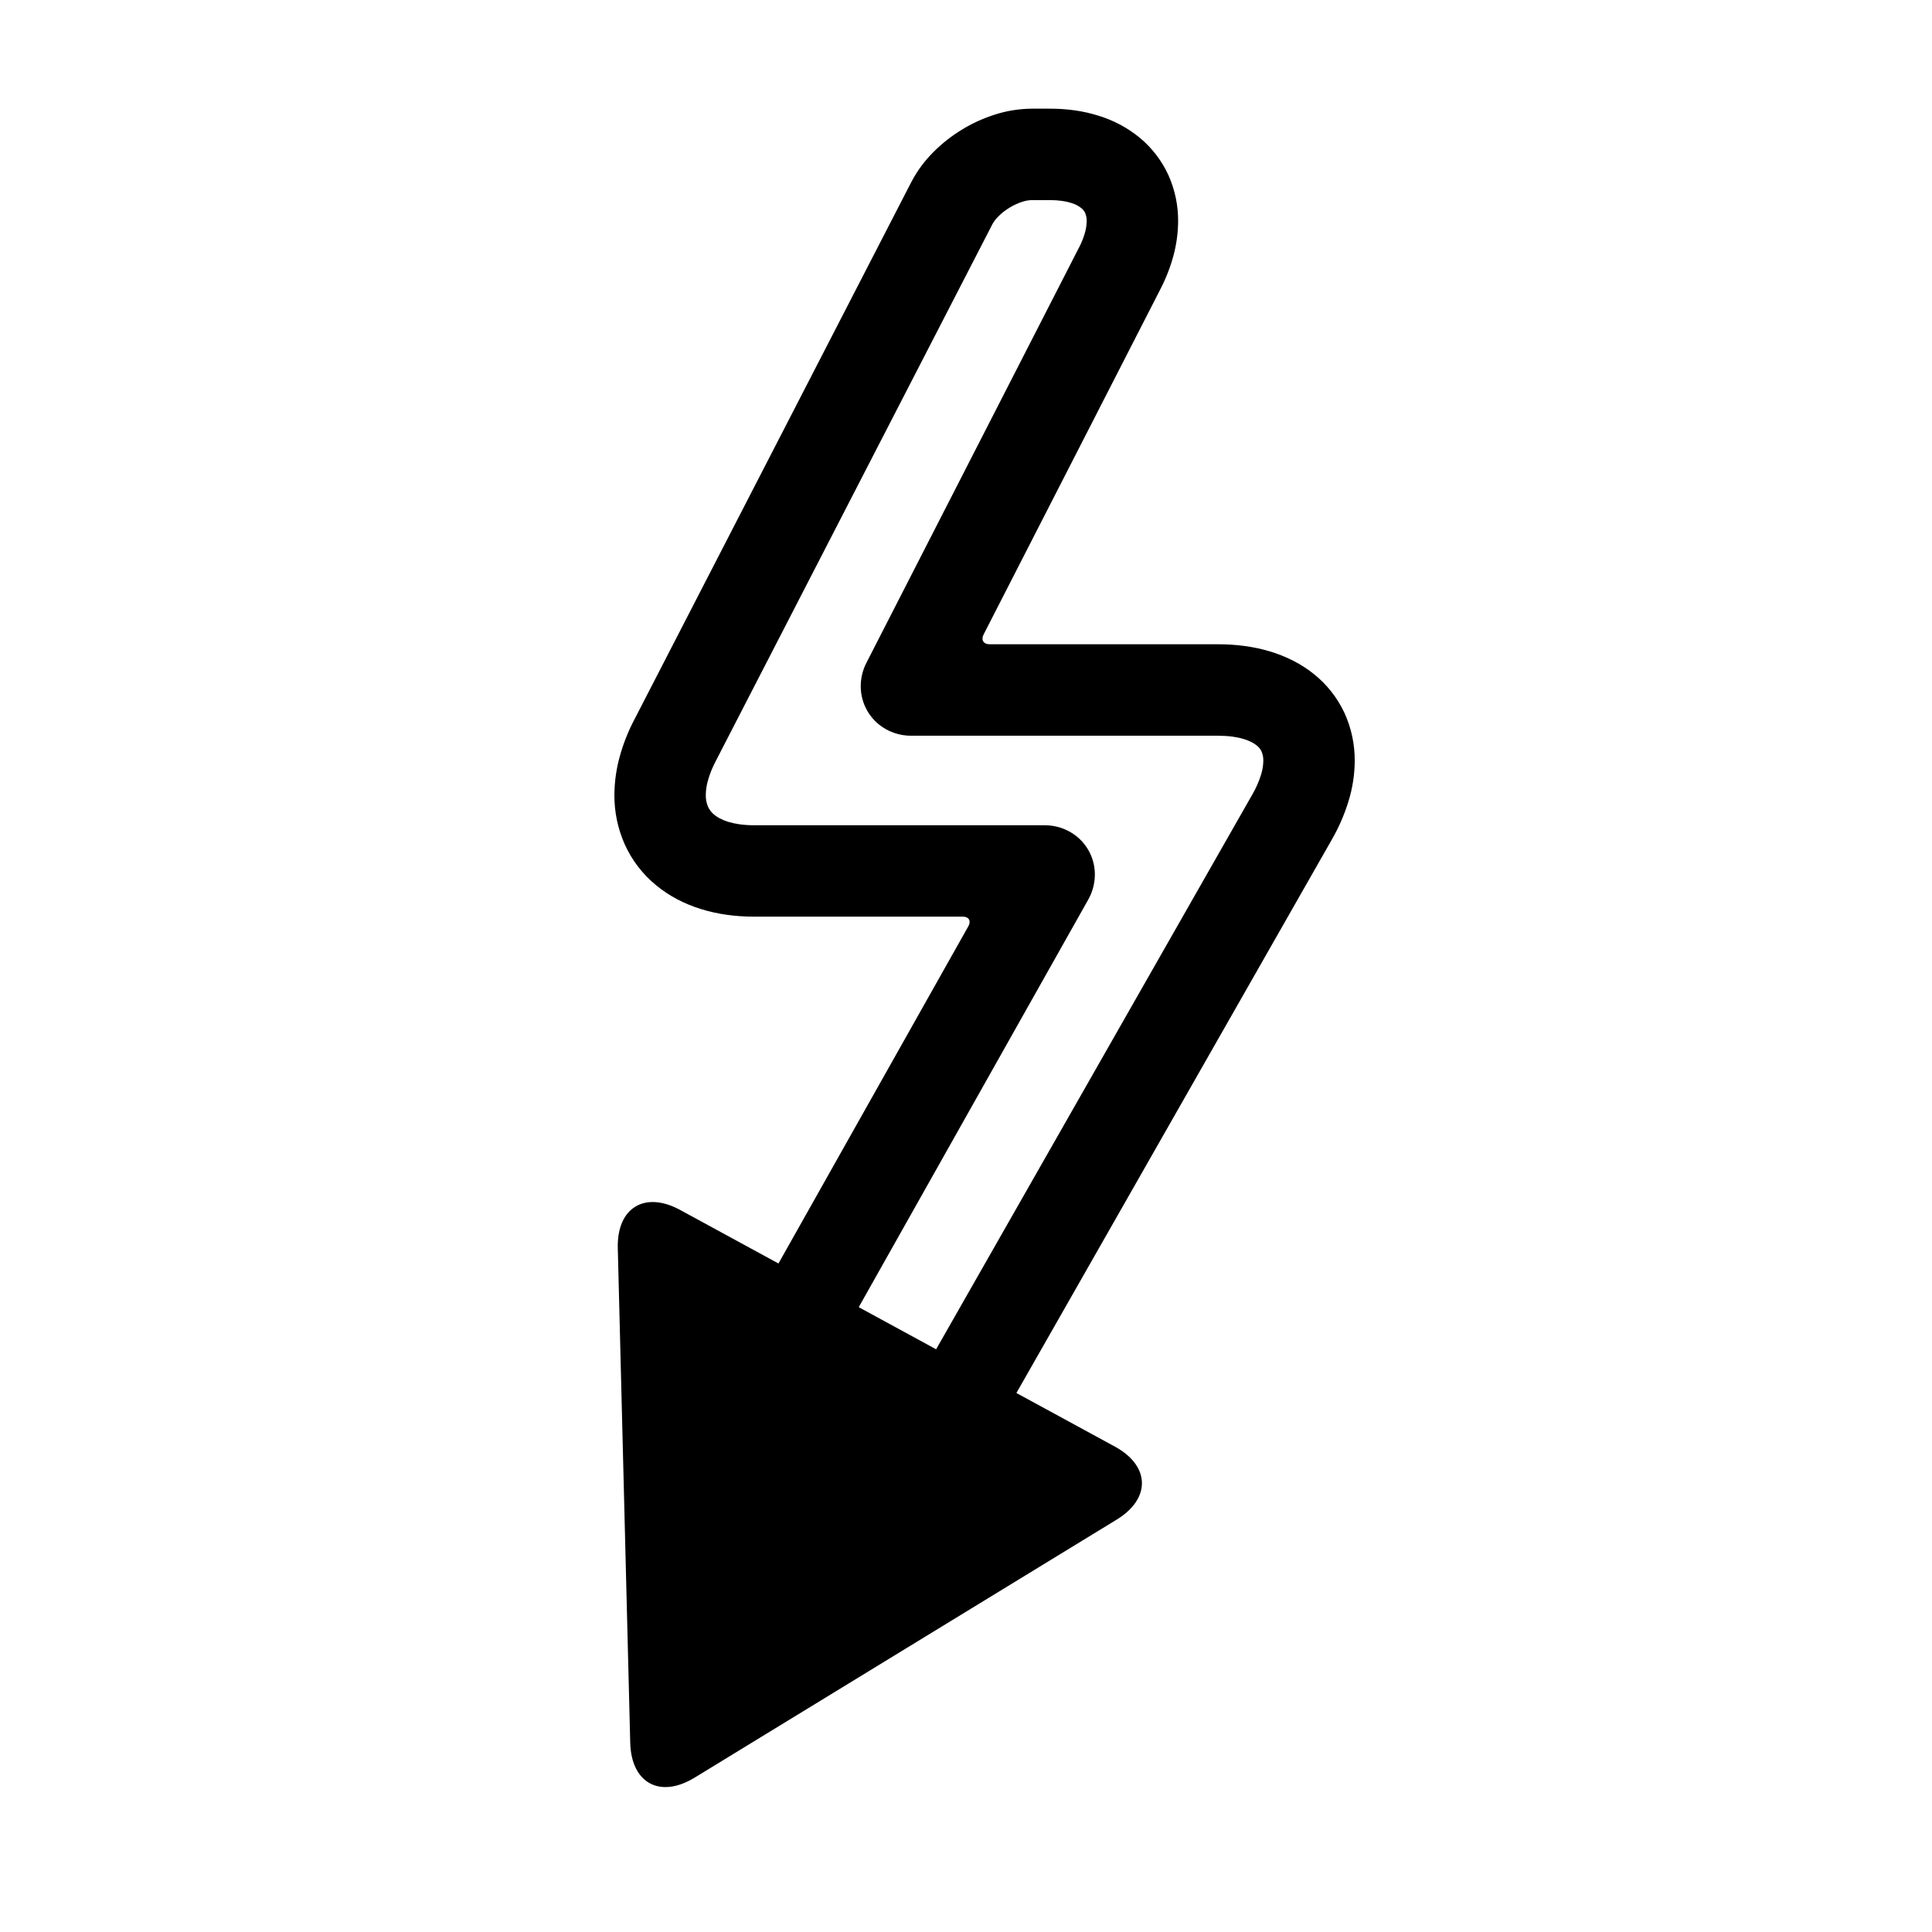
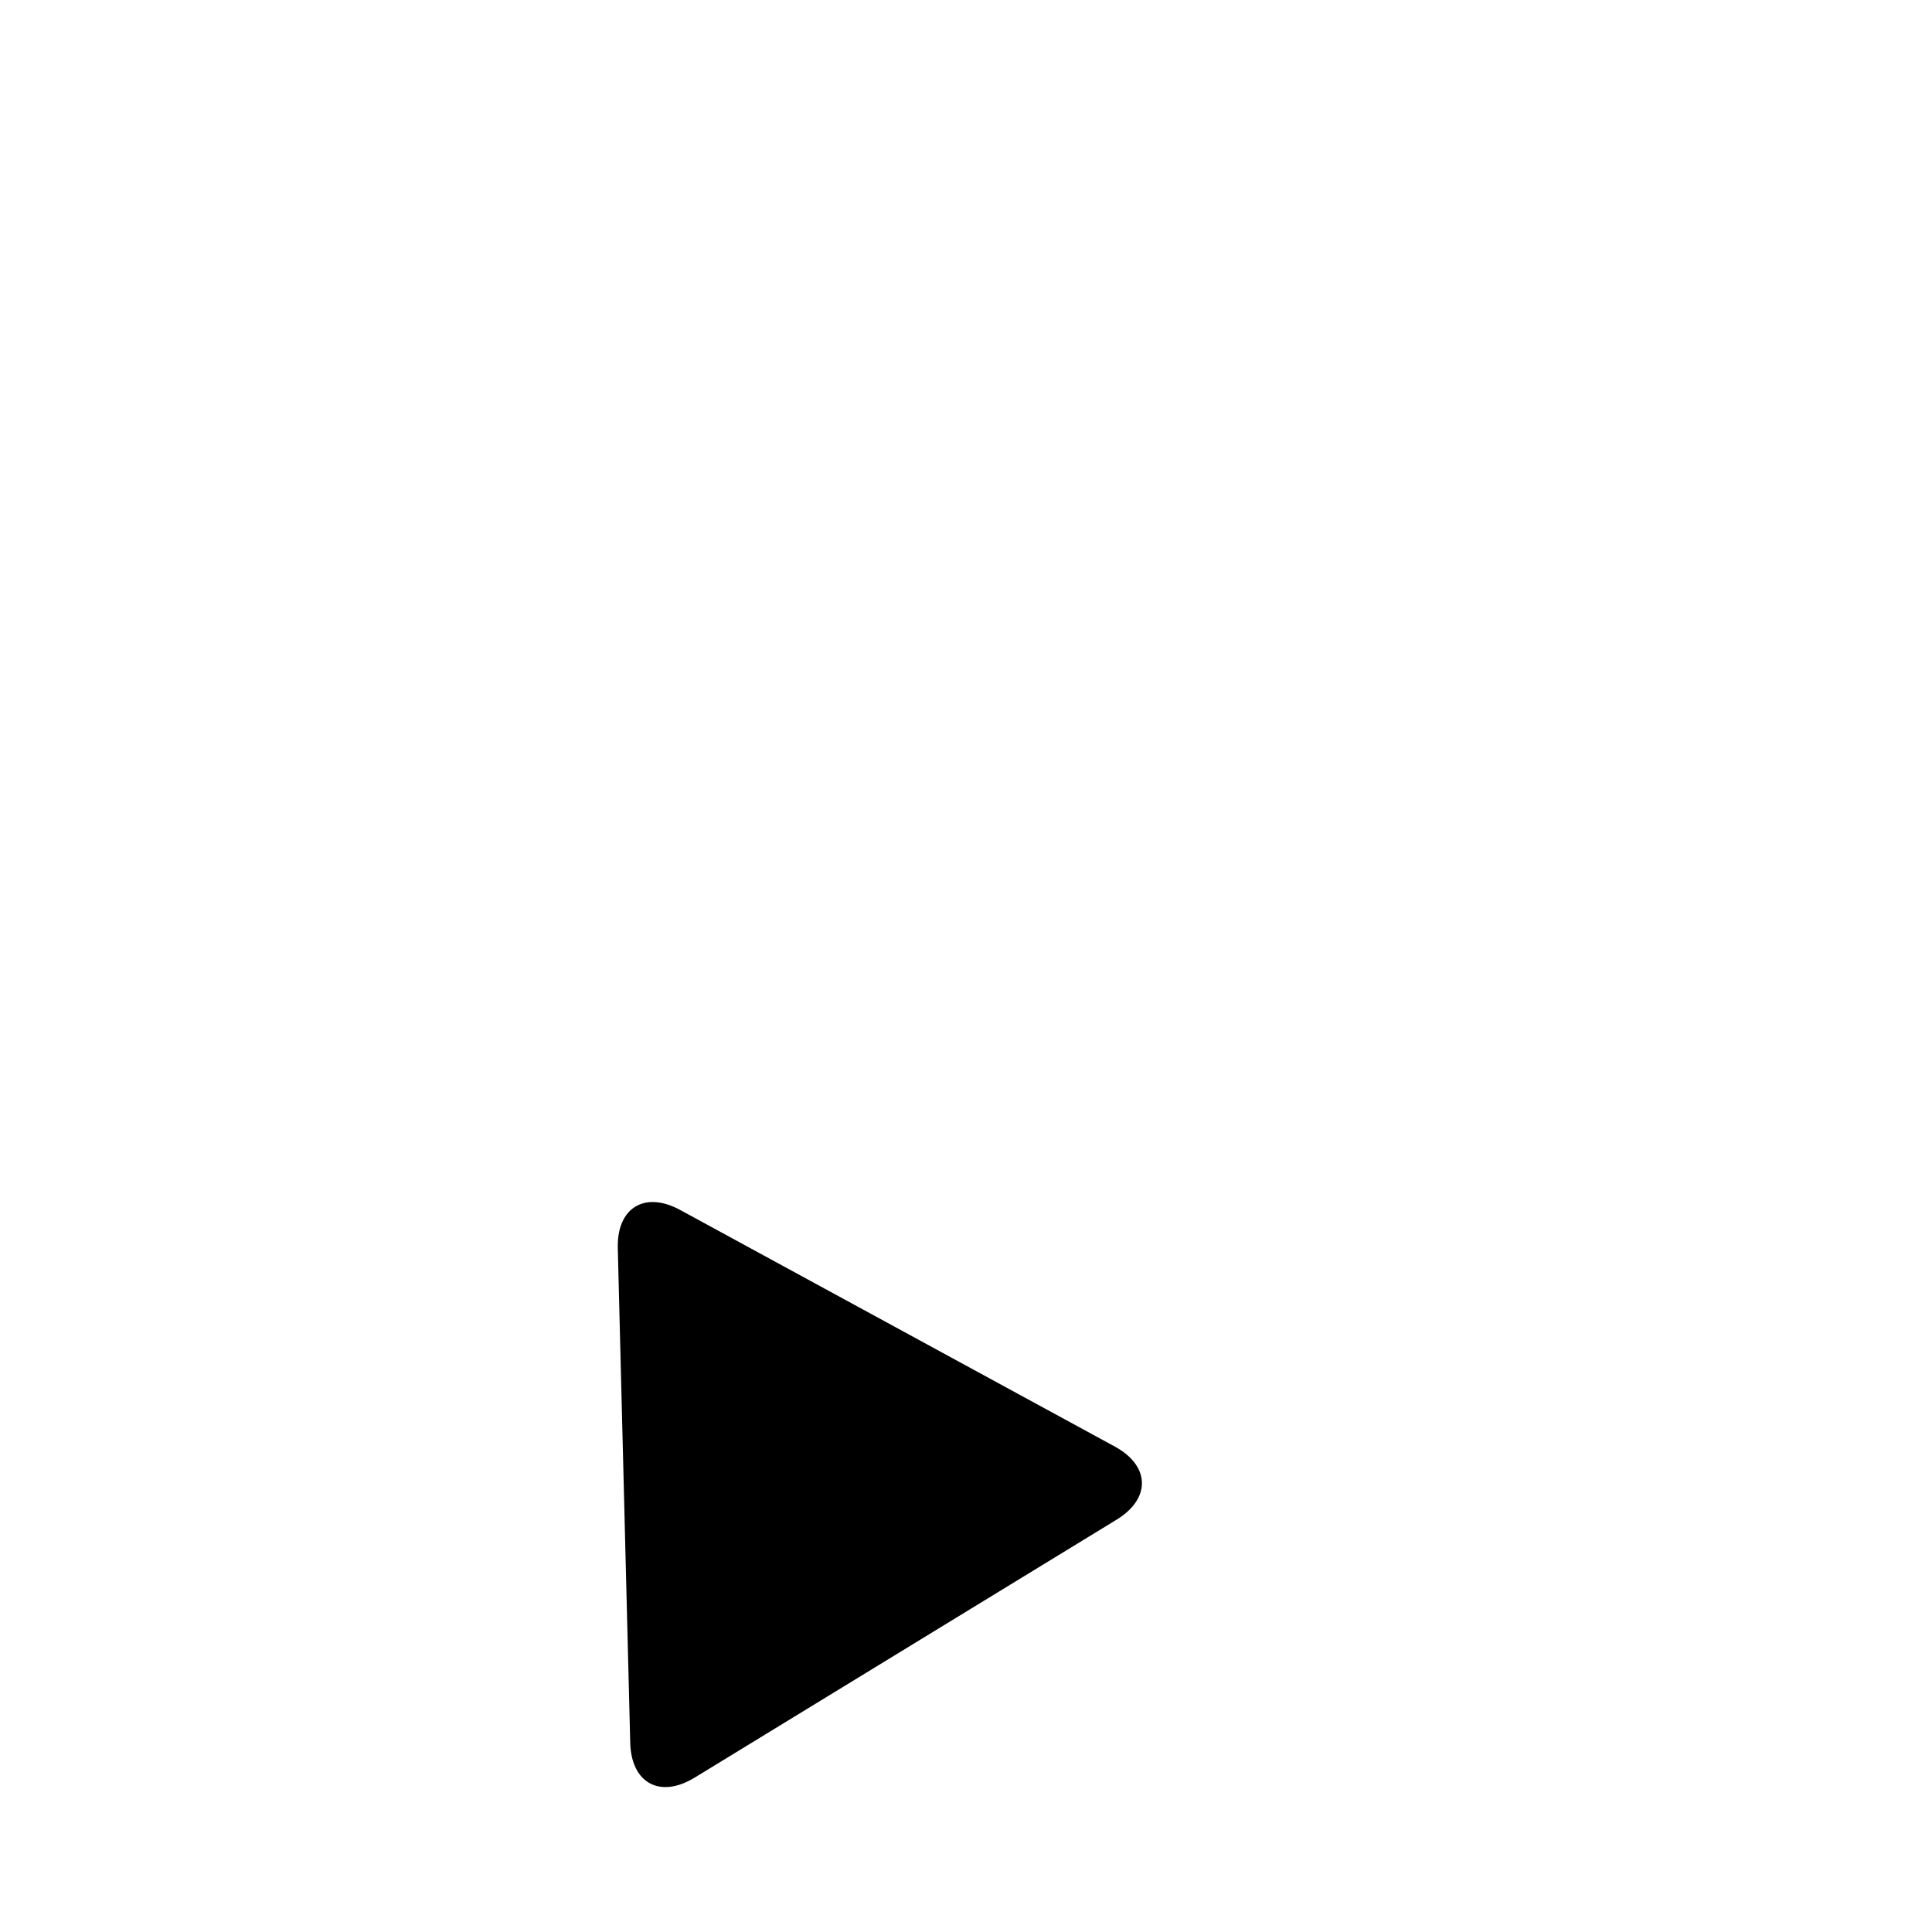
<svg xmlns="http://www.w3.org/2000/svg" fill="#000000" width="800px" height="800px" version="1.1" viewBox="144 144 512 512">
  <g>
    <path d="m328.04 615.12 111.88-68.398c9.125-5.578 8.906-14.258-0.488-19.371l-115.18-62.695c-9.395-5.113-16.801-0.586-16.531 10.105l3.297 131.09c0.27 10.691 7.894 14.844 17.02 9.262z" />
-     <path d="m406.24 314.74h60.594c2.356-0.008 4.688 0.145 7.023 0.457 2.238 0.301 4.445 0.766 6.617 1.414 2.121 0.629 4.176 1.445 6.152 2.441 1.957 0.988 3.797 2.172 5.512 3.535 3.469 2.762 6.25 6.289 8.137 10.301 1.852 4.031 2.781 8.41 2.742 12.836-0.027 3.586-0.582 7.141-1.637 10.57-1.094 3.574-2.586 7.023-4.465 10.262l-89.301 156.68-5.996 10.523-21.043-11.996 5.996-10.523 89.32-156.71c0.02-0.027 0.027-0.047 0.047-0.078 0.961-1.656 1.723-3.422 2.285-5.25 0.367-1.191 0.562-2.441 0.57-3.691 0.008-0.824-0.156-1.648-0.484-2.402-0.301-0.609-0.738-1.145-1.27-1.559-0.418-0.34-0.871-0.629-1.355-0.871-0.668-0.348-1.375-0.621-2.094-0.832-0.961-0.289-1.938-0.492-2.938-0.629-1.25-0.164-2.508-0.242-3.769-0.242h-0.039-81.238c-3.129 0.047-6.172-0.988-8.621-2.938-3.16-2.527-4.961-6.394-4.875-10.434 0.039-2.113 0.57-4.184 1.551-6.055l56.293-109.96c0.02-0.02 0.027-0.047 0.039-0.066 0.68-1.297 1.211-2.676 1.598-4.09 0.25-0.949 0.387-1.93 0.398-2.918 0.008-0.719-0.137-1.434-0.418-2.094-0.223-0.465-0.543-0.883-0.93-1.211-0.805-0.641-1.715-1.125-2.703-1.414-0.805-0.25-1.629-0.438-2.461-0.551-1.047-0.145-2.102-0.215-3.168-0.215h-0.027-4.766c-0.863 0.008-1.715 0.156-2.539 0.426-1.211 0.387-2.375 0.922-3.457 1.59-1.094 0.66-2.102 1.445-2.992 2.356-0.621 0.602-1.145 1.297-1.551 2.055l-73.41 142.46c-0.008 0.02-0.02 0.047-0.027 0.066-0.844 1.598-1.5 3.285-1.977 5.027-0.34 1.23-0.512 2.5-0.523 3.769-0.008 1.055 0.203 2.113 0.621 3.082 0.367 0.773 0.902 1.465 1.559 2.004 0.465 0.387 0.961 0.719 1.492 0.996 0.699 0.367 1.434 0.668 2.191 0.91 0.988 0.301 1.996 0.523 3.023 0.668 1.27 0.176 2.559 0.262 3.856 0.262h0.027 76.871c3.043-0.047 6.008 0.922 8.418 2.769 3.266 2.519 5.144 6.441 5.047 10.57-0.047 2.277-0.68 4.516-1.82 6.492l-59.555 105.76-5.938 10.551-21.102-11.879 5.938-10.551 48.965-86.961c0.785-1.398 0.125-2.531-1.48-2.531h-55.32c-2.434 0.008-4.856-0.156-7.246-0.492-2.316-0.32-4.602-0.832-6.84-1.52-2.18-0.68-4.301-1.551-6.328-2.617-1.996-1.055-3.887-2.316-5.629-3.758-3.516-2.906-6.328-6.57-8.207-10.727-1.859-4.156-2.801-8.672-2.762-13.227 0.027-3.371 0.492-6.734 1.387-9.988 0.93-3.391 2.219-6.684 3.856-9.805l73.422-142.5c0.02-0.039 0.039-0.078 0.059-0.117 1.551-2.938 3.535-5.609 5.891-7.945 2.246-2.246 4.758-4.215 7.481-5.871 2.703-1.656 5.602-2.984 8.633-3.953 3.16-1.027 6.453-1.559 9.766-1.598h0.125 4.824c2.199-0.008 4.398 0.145 6.57 0.445 2.094 0.301 4.168 0.754 6.18 1.387 4.019 1.211 7.762 3.195 11.008 5.852 3.273 2.703 5.891 6.125 7.644 9.988 1.715 3.848 2.586 8.012 2.547 12.227-0.027 3.07-0.445 6.125-1.25 9.09-0.832 3.07-1.996 6.035-3.457 8.855l-46.848 91.508c-0.73 1.426-0.023 2.586 1.582 2.586z" />
  </g>
</svg>